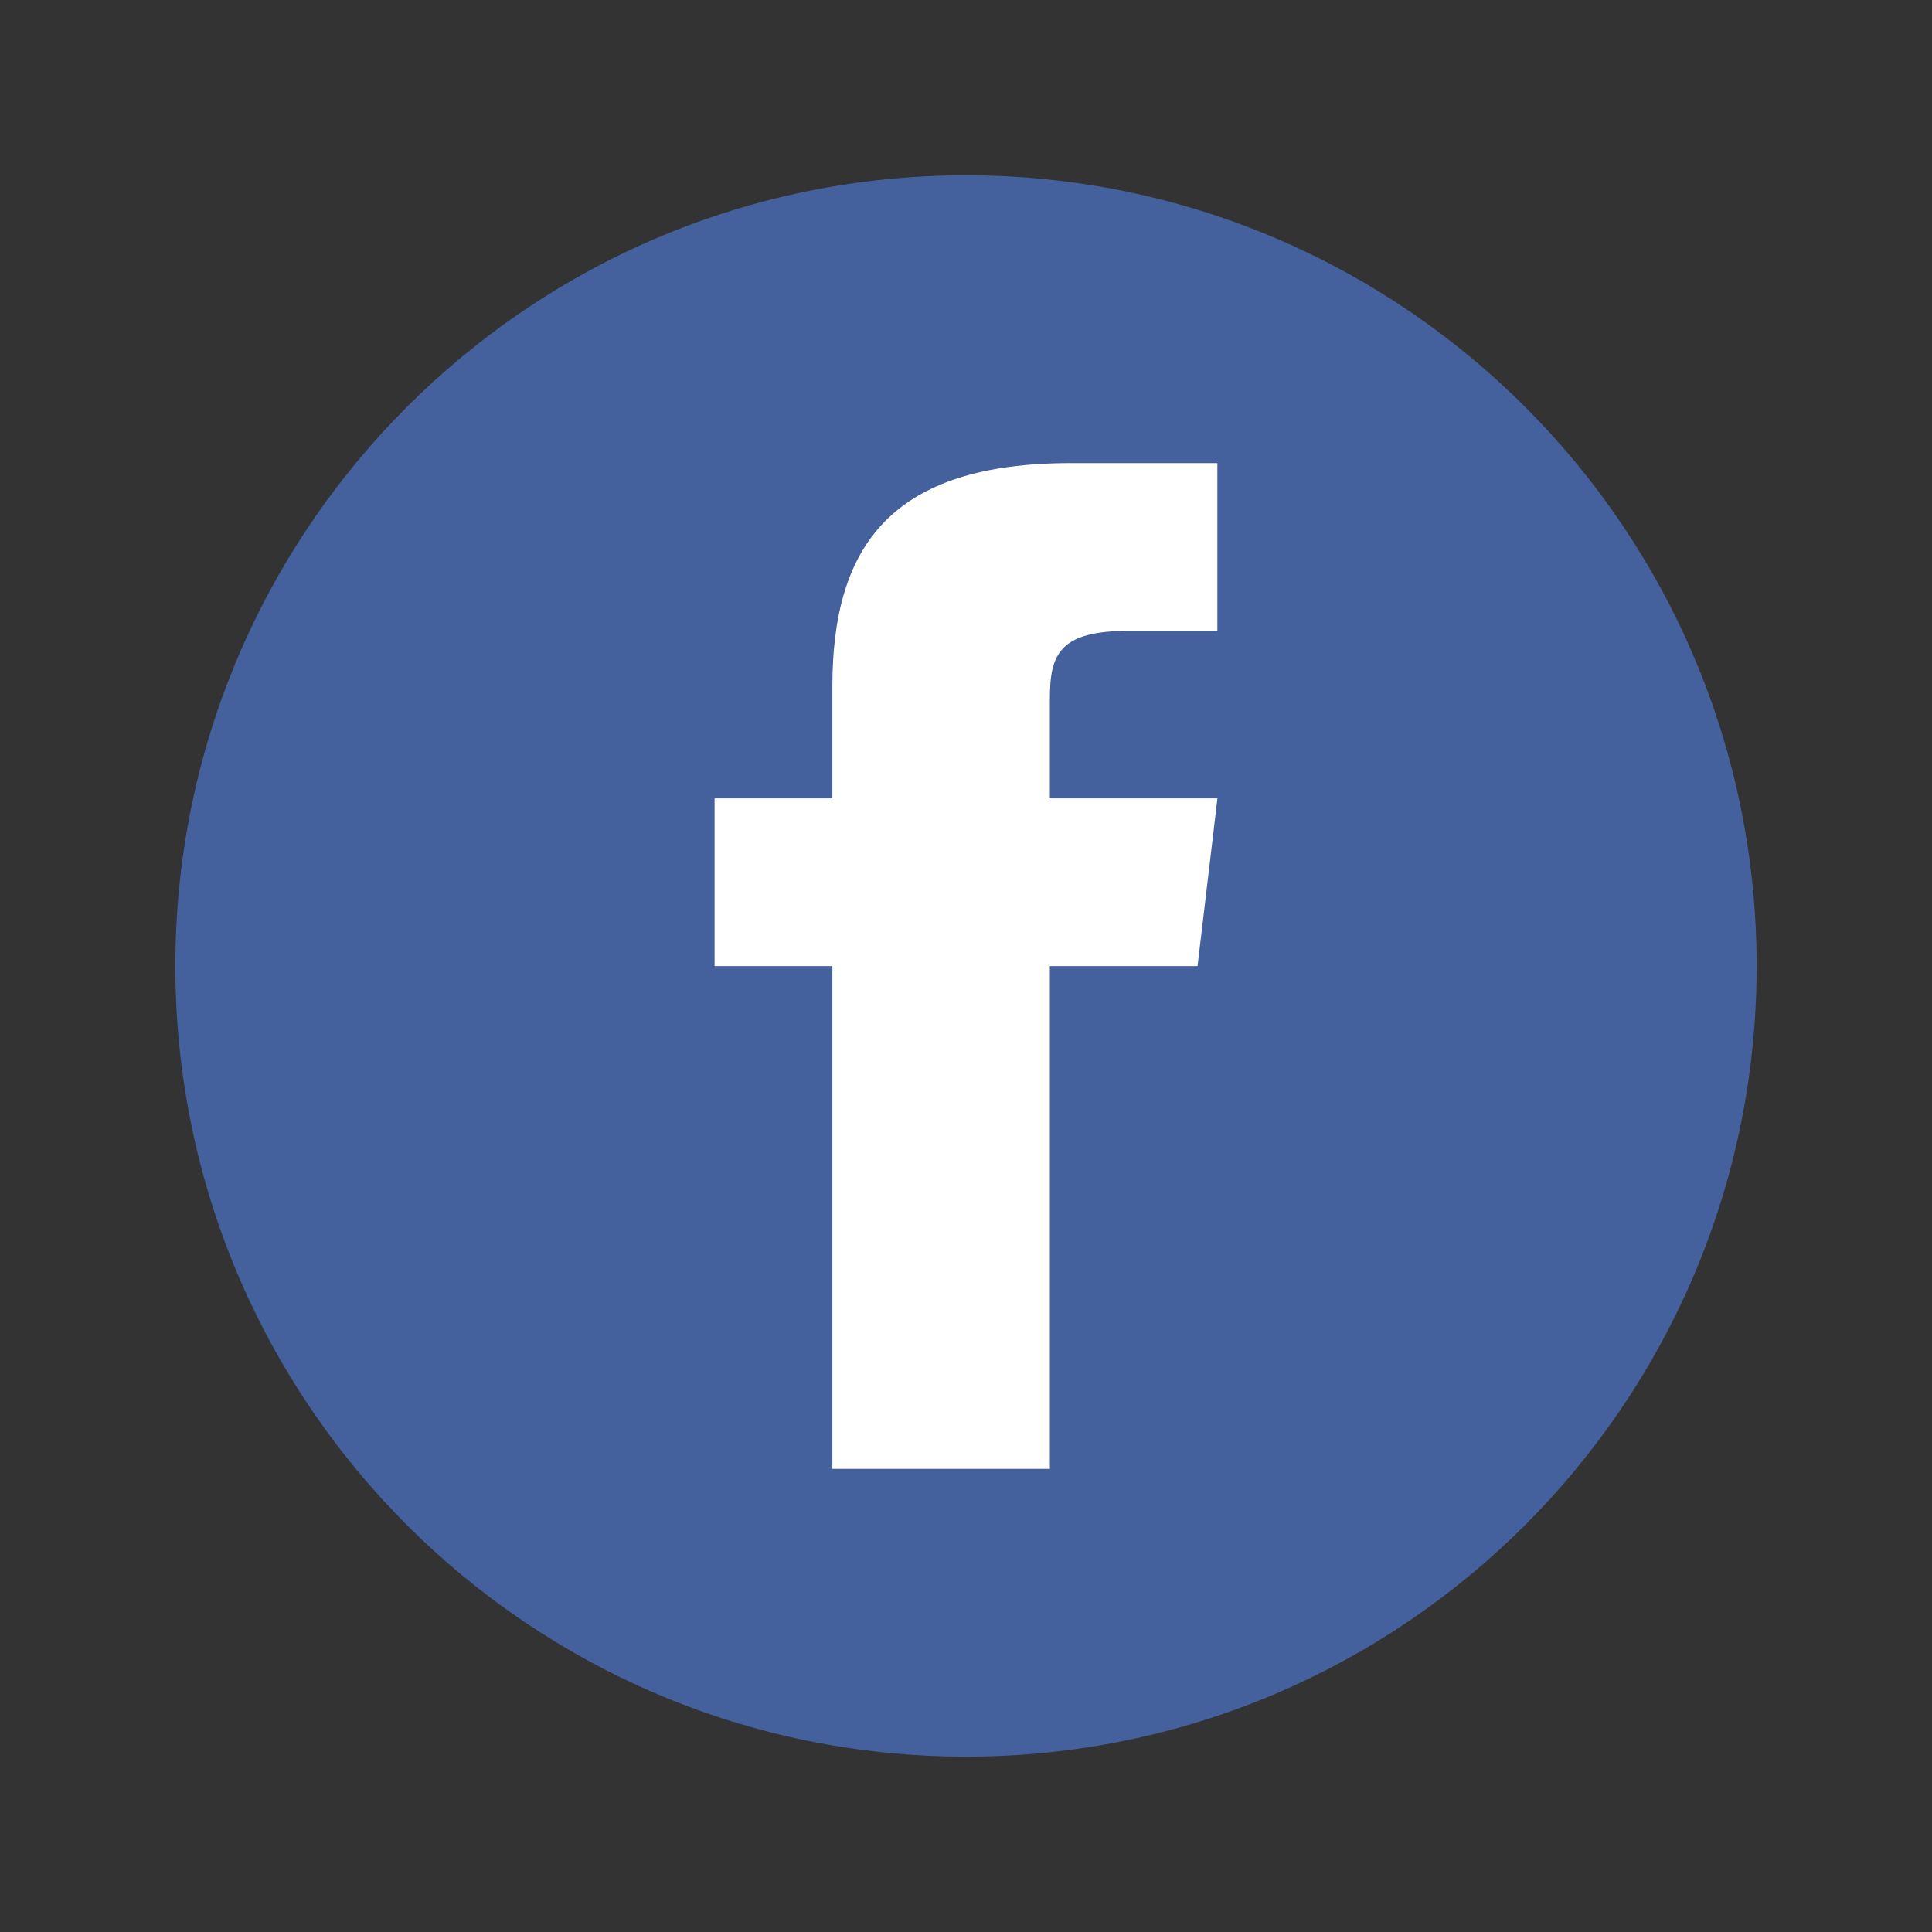
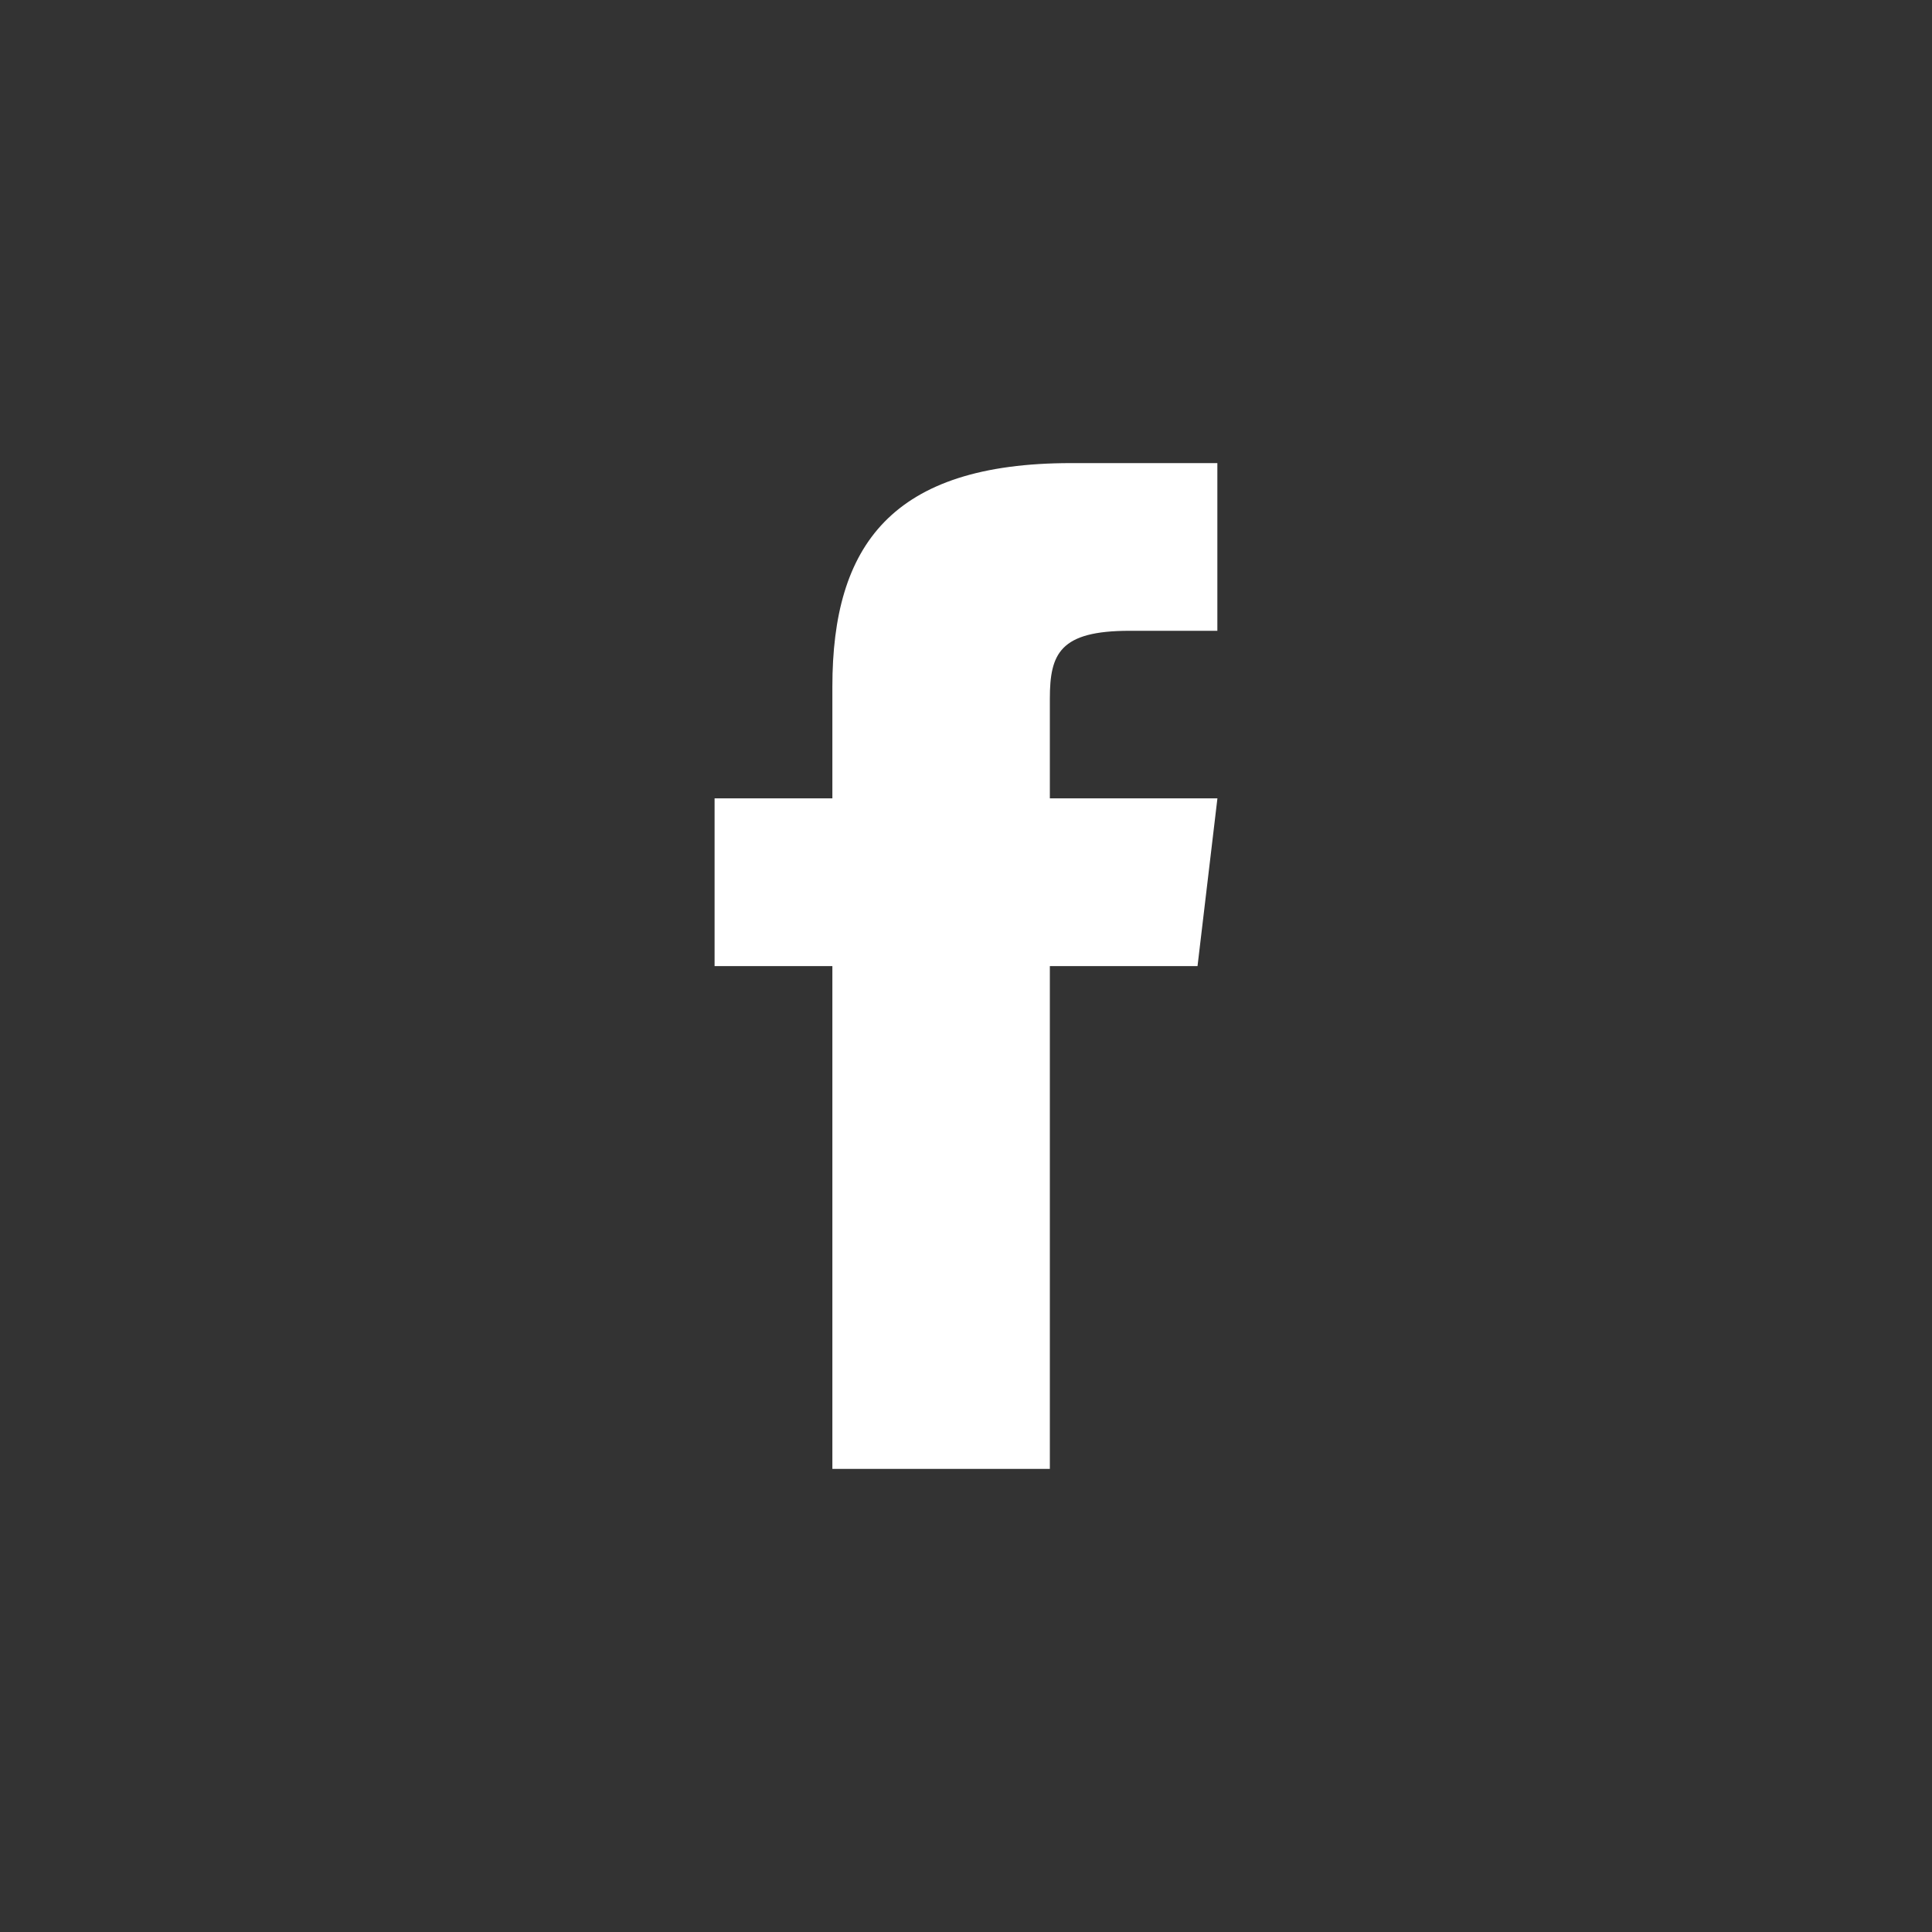
<svg xmlns="http://www.w3.org/2000/svg" version="1.1" id="圖層_1" x="0px" y="0px" width="30px" height="30px" viewBox="10 10 30 30" enable-background="new 10 10 30 30" xml:space="preserve">
  <rect x="10" y="10" width="30" height="30" fill="#333333" stroke="none" />
  <g>
    <g id="layer1" transform="translate(0,-552.362)">
-       <path id="rect3758-1" fill="#45619D" d="M25,565.084L25,565.084c6.781,0,12.277,5.497,12.277,12.278l0,0    c0,6.781-5.496,12.277-12.277,12.277l0,0c-6.78,0-12.277-5.496-12.277-12.277l0,0C12.723,570.581,18.22,565.084,25,565.084z" />
      <path id="rect2989-1" fill="#FFFFFF" d="M26.631,569.553c-2.786,0-3.706,1.278-3.706,3.471v1.735h-1.829v2.605h1.829v7.807h3.377    v-7.807h2.293l0.309-2.605h-2.602v-1.547c0-0.7,0.154-1.055,1.238-1.055h1.363v-2.604H26.631z" />
    </g>
  </g>
</svg>